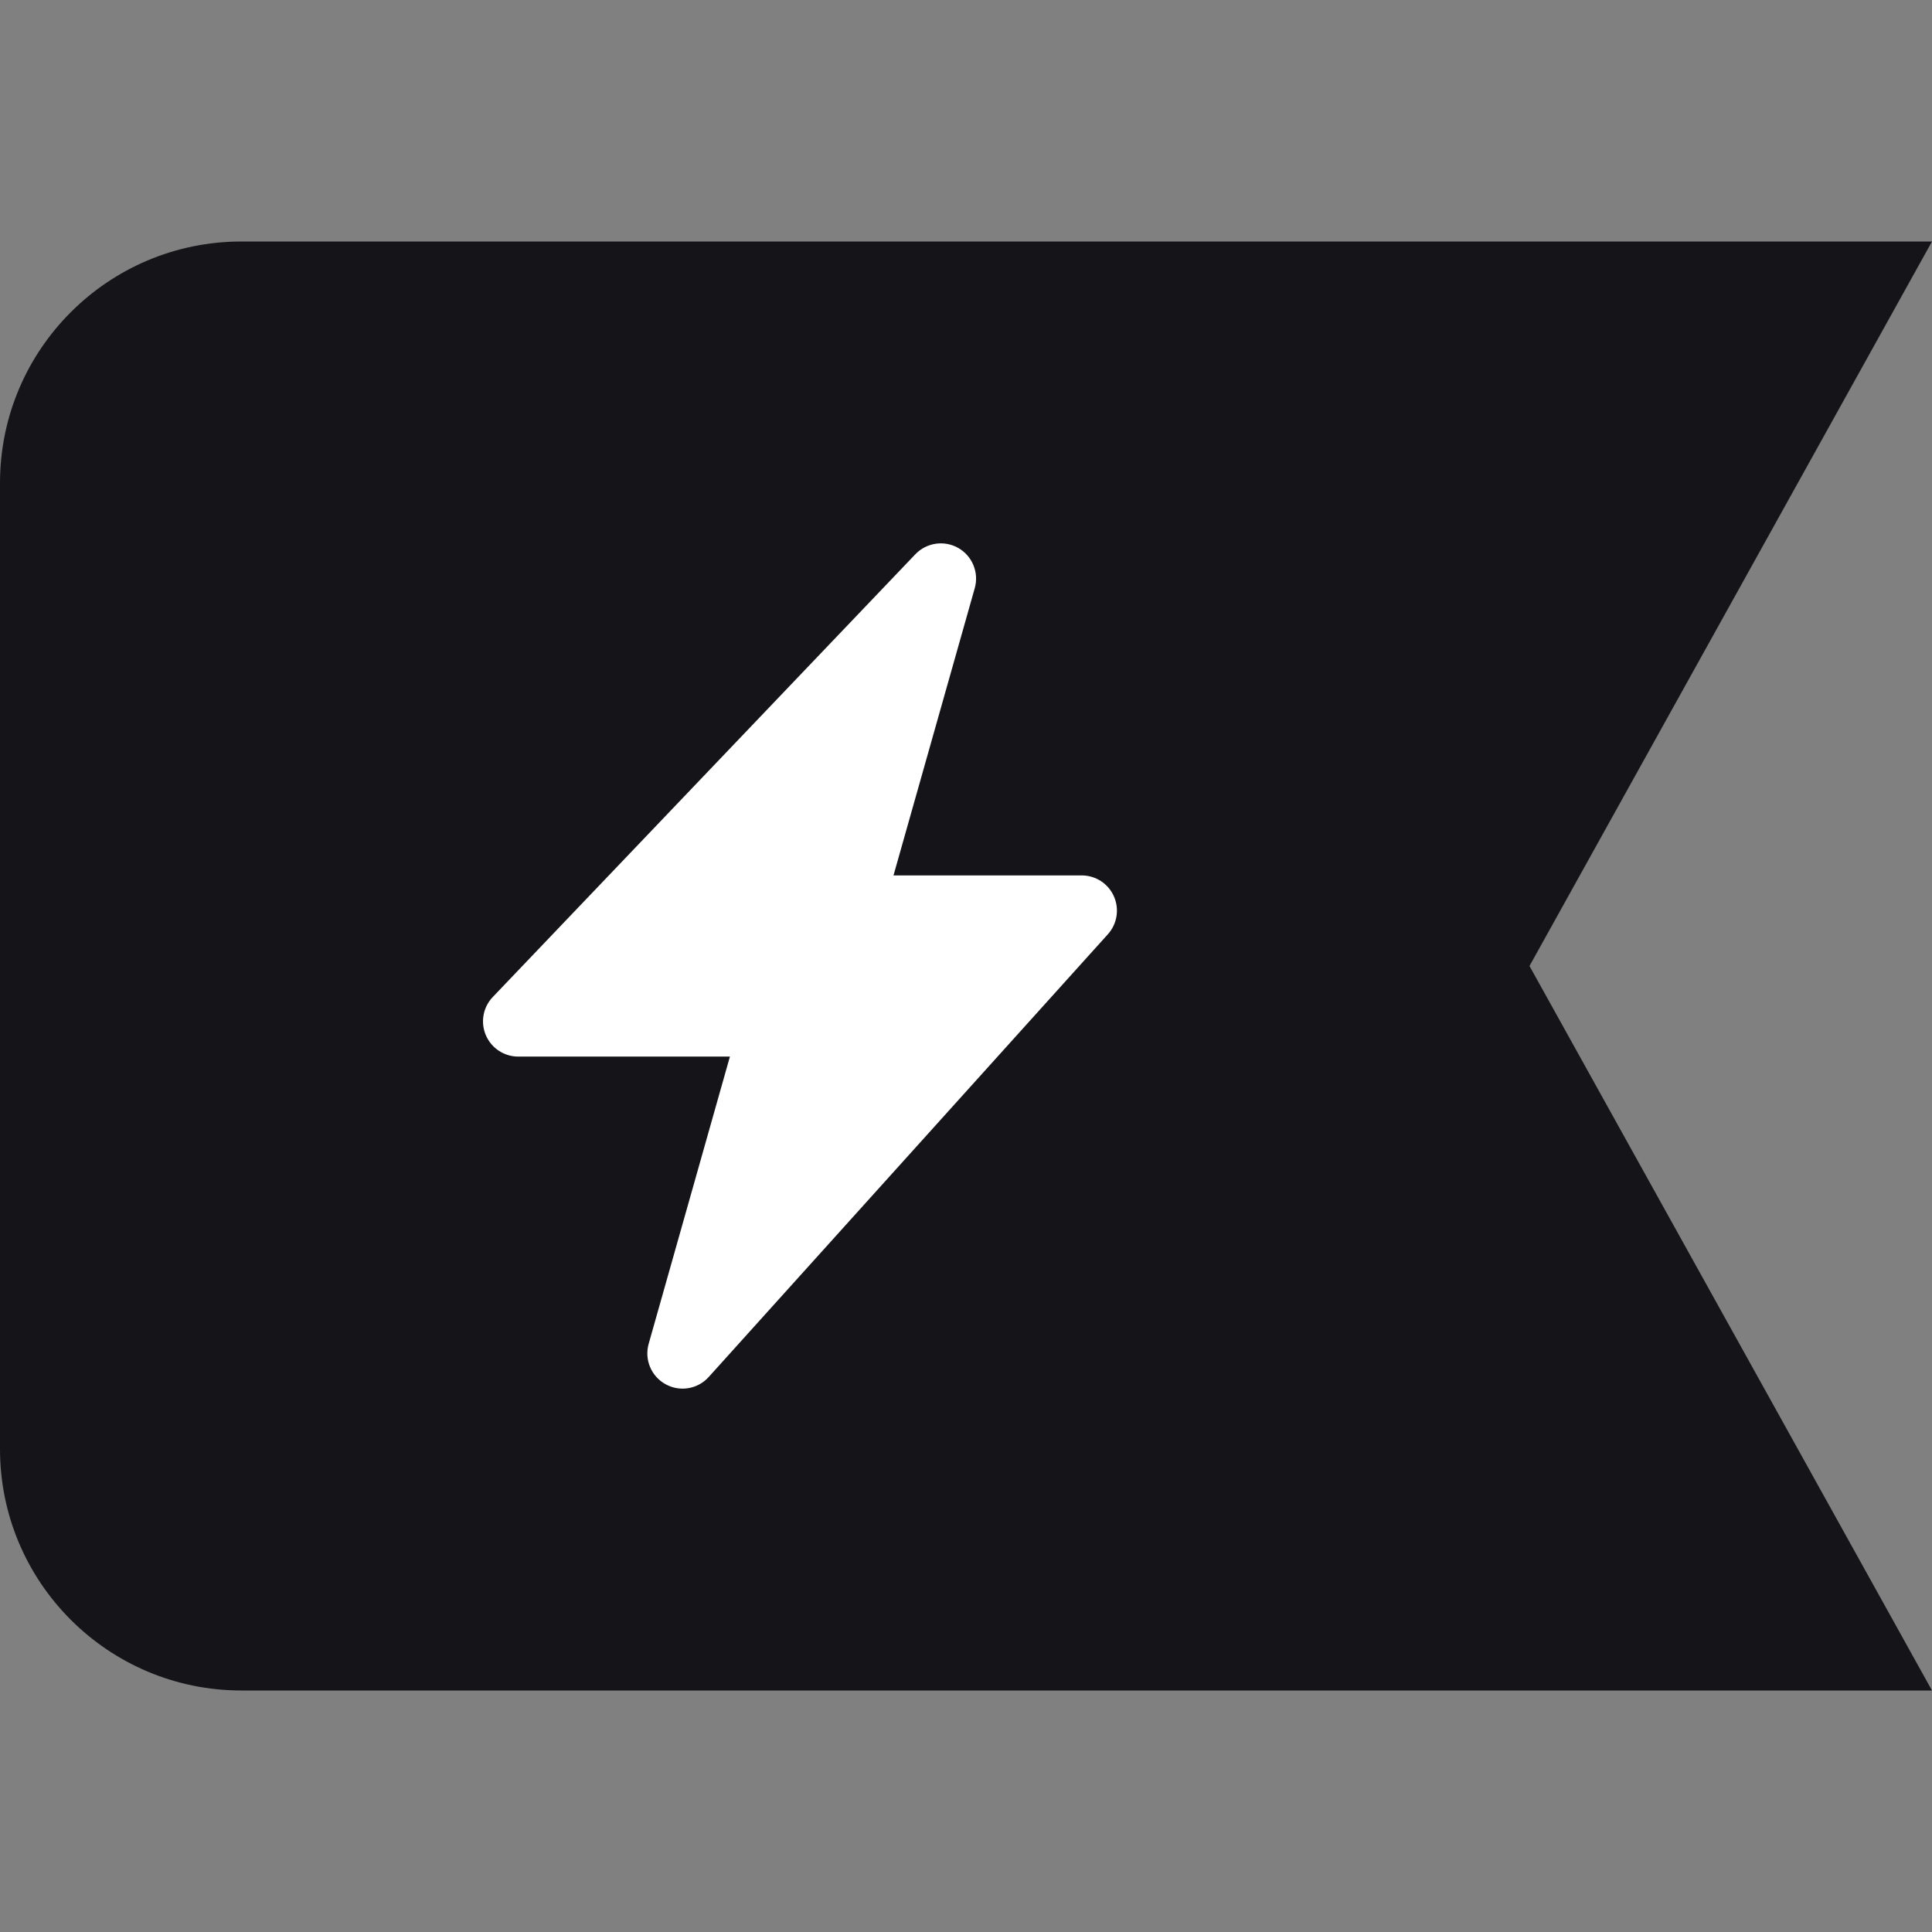
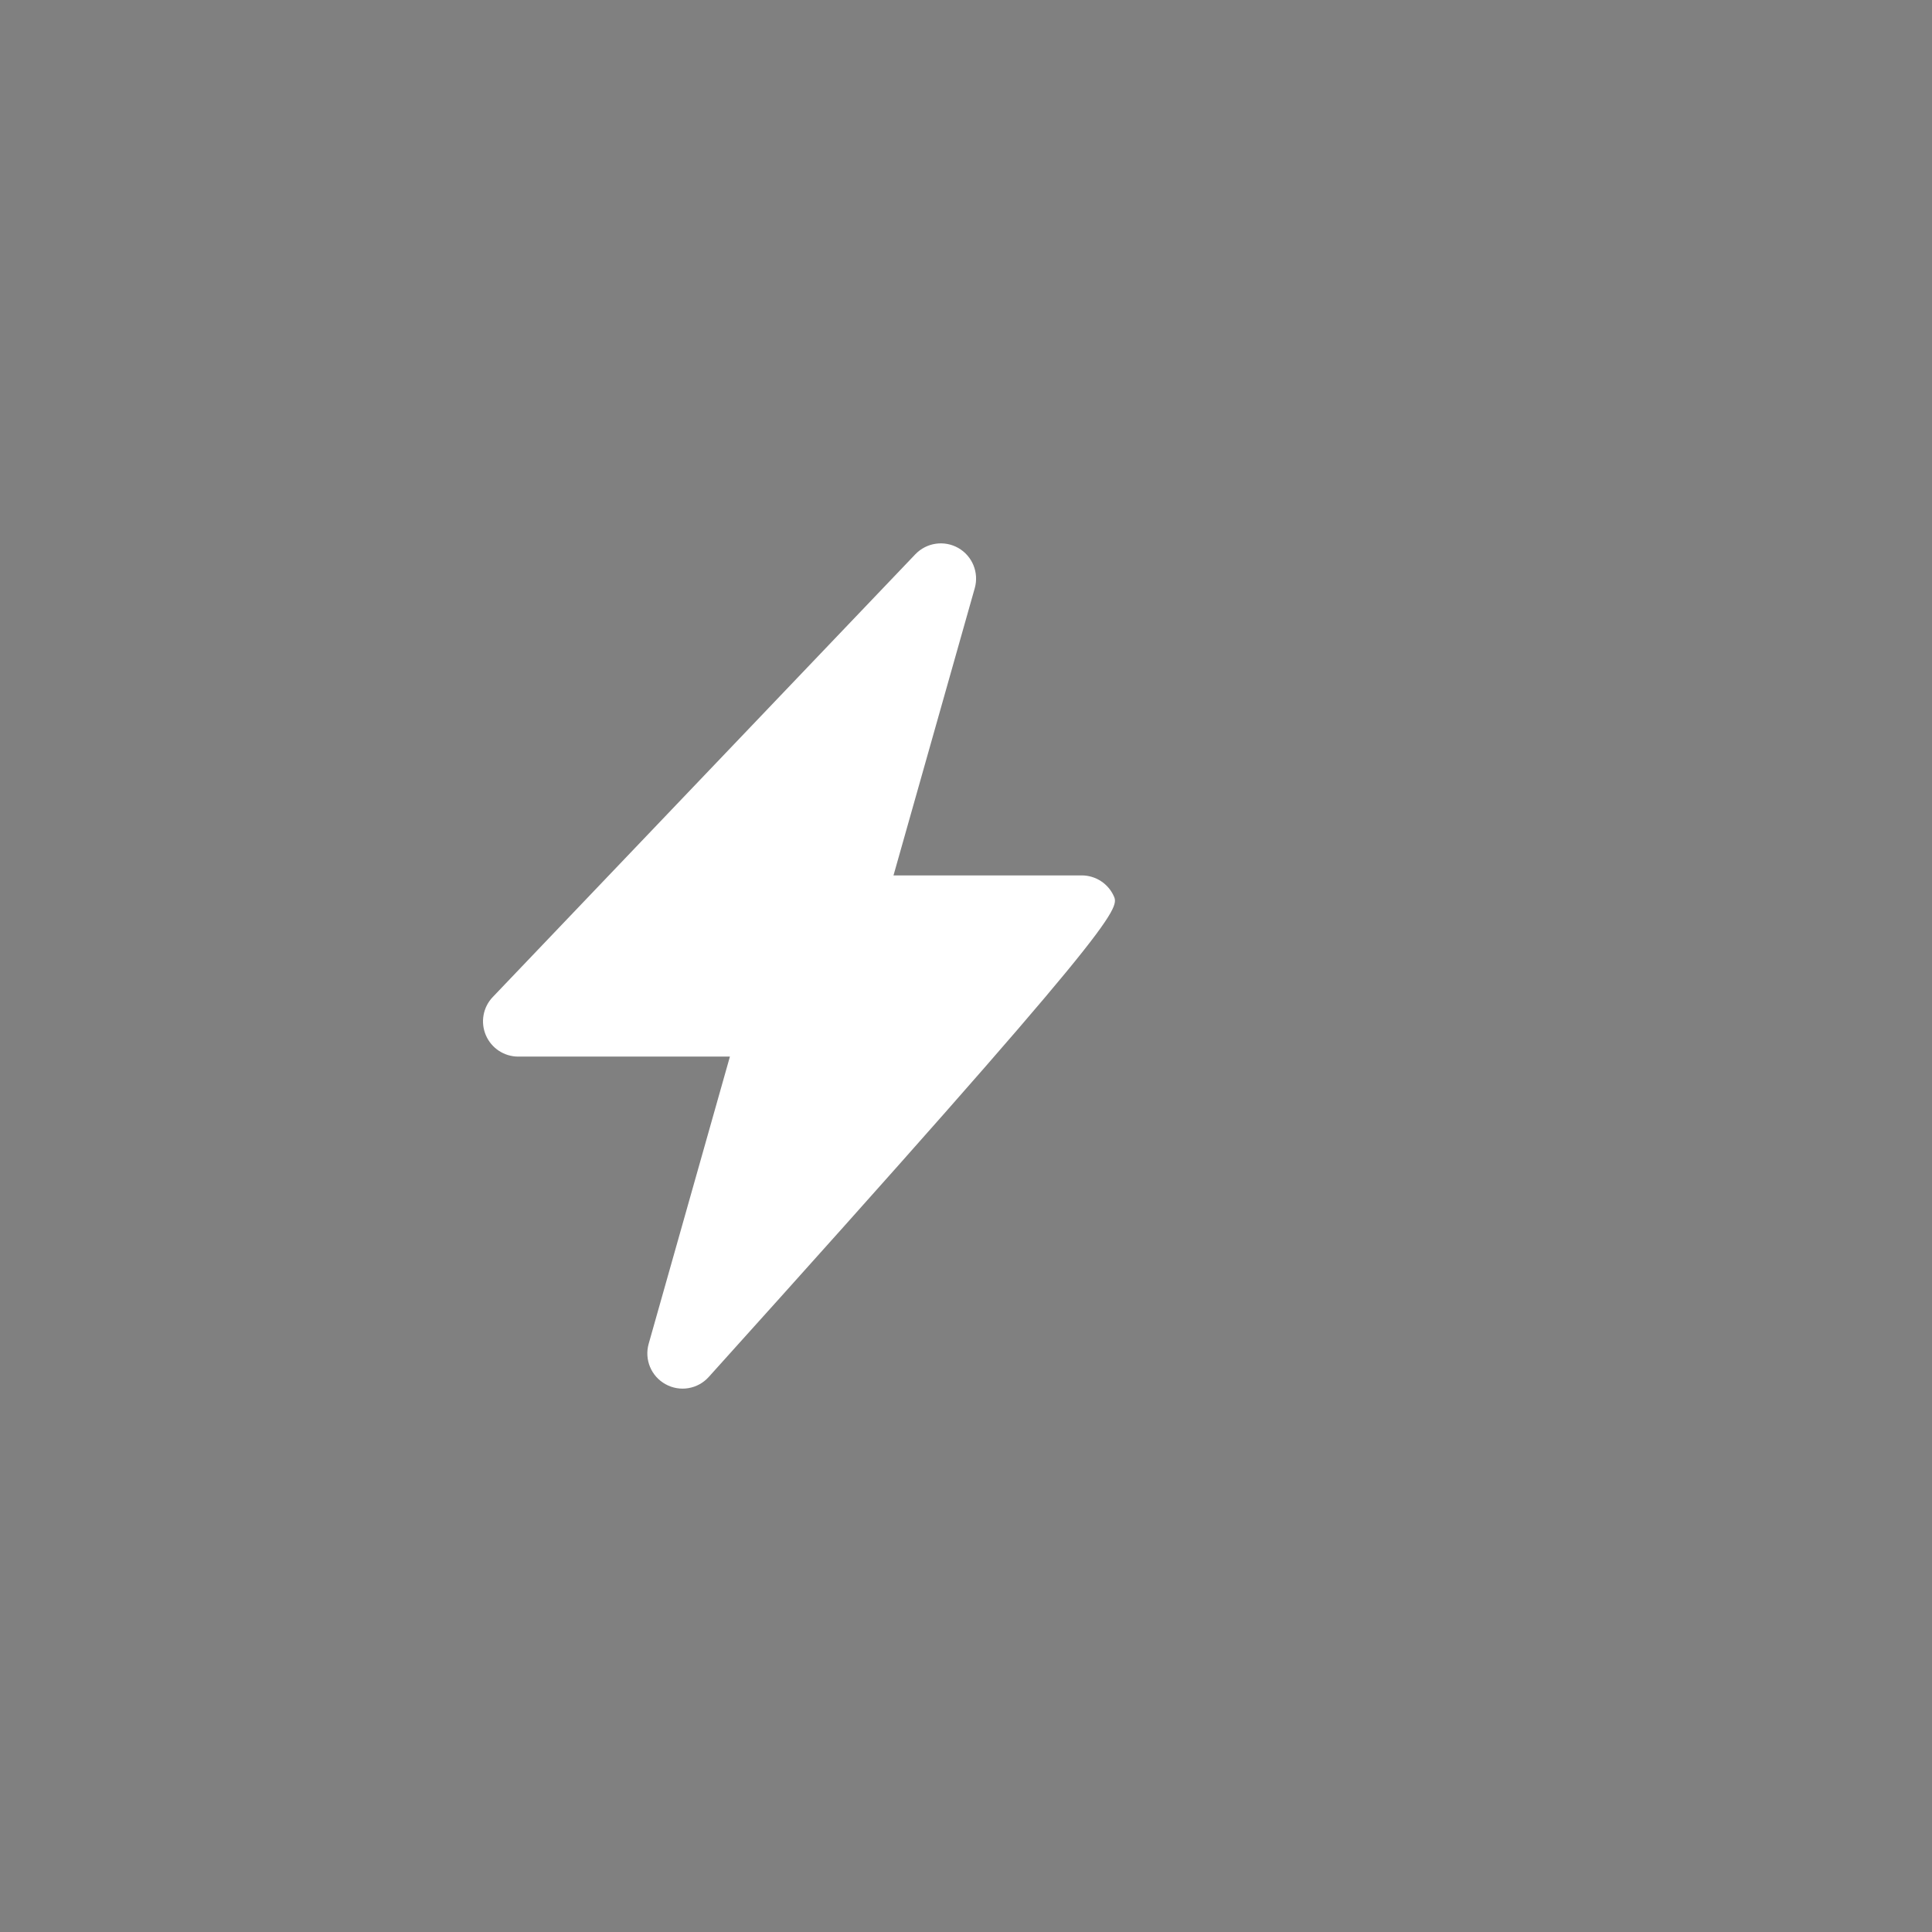
<svg xmlns="http://www.w3.org/2000/svg" width="36" height="36" viewBox="0 0 36 36" fill="none">
  <rect x="0" y="0" width="36" height="36" fill="#808080" stroke="none" />
-   <path d="M36 4.5L28.5 18L36 31.5H4.5C2.015 31.5 0 29.485 0 27V9C0 6.515 2.015 4.5 4.5 4.5L36 4.5Z" fill="#151418" />
-   <path d="M18.163 10.96C18.245 10.67 18.119 10.361 17.857 10.211C17.595 10.062 17.265 10.11 17.056 10.328L9.182 18.578C9 18.768 8.95 19.048 9.053 19.289C9.156 19.531 9.394 19.688 9.656 19.688H13.601L12.087 25.04C12.004 25.334 12.134 25.646 12.402 25.793C12.668 25.941 13.002 25.885 13.206 25.658L20.644 17.408C20.817 17.216 20.861 16.939 20.756 16.702C20.651 16.465 20.416 16.312 20.156 16.312H16.649L18.163 10.96Z" fill="white" />
+   <path d="M18.163 10.96C18.245 10.67 18.119 10.361 17.857 10.211C17.595 10.062 17.265 10.11 17.056 10.328L9.182 18.578C9 18.768 8.95 19.048 9.053 19.289C9.156 19.531 9.394 19.688 9.656 19.688H13.601L12.087 25.04C12.004 25.334 12.134 25.646 12.402 25.793C12.668 25.941 13.002 25.885 13.206 25.658C20.817 17.216 20.861 16.939 20.756 16.702C20.651 16.465 20.416 16.312 20.156 16.312H16.649L18.163 10.96Z" fill="white" />
</svg>